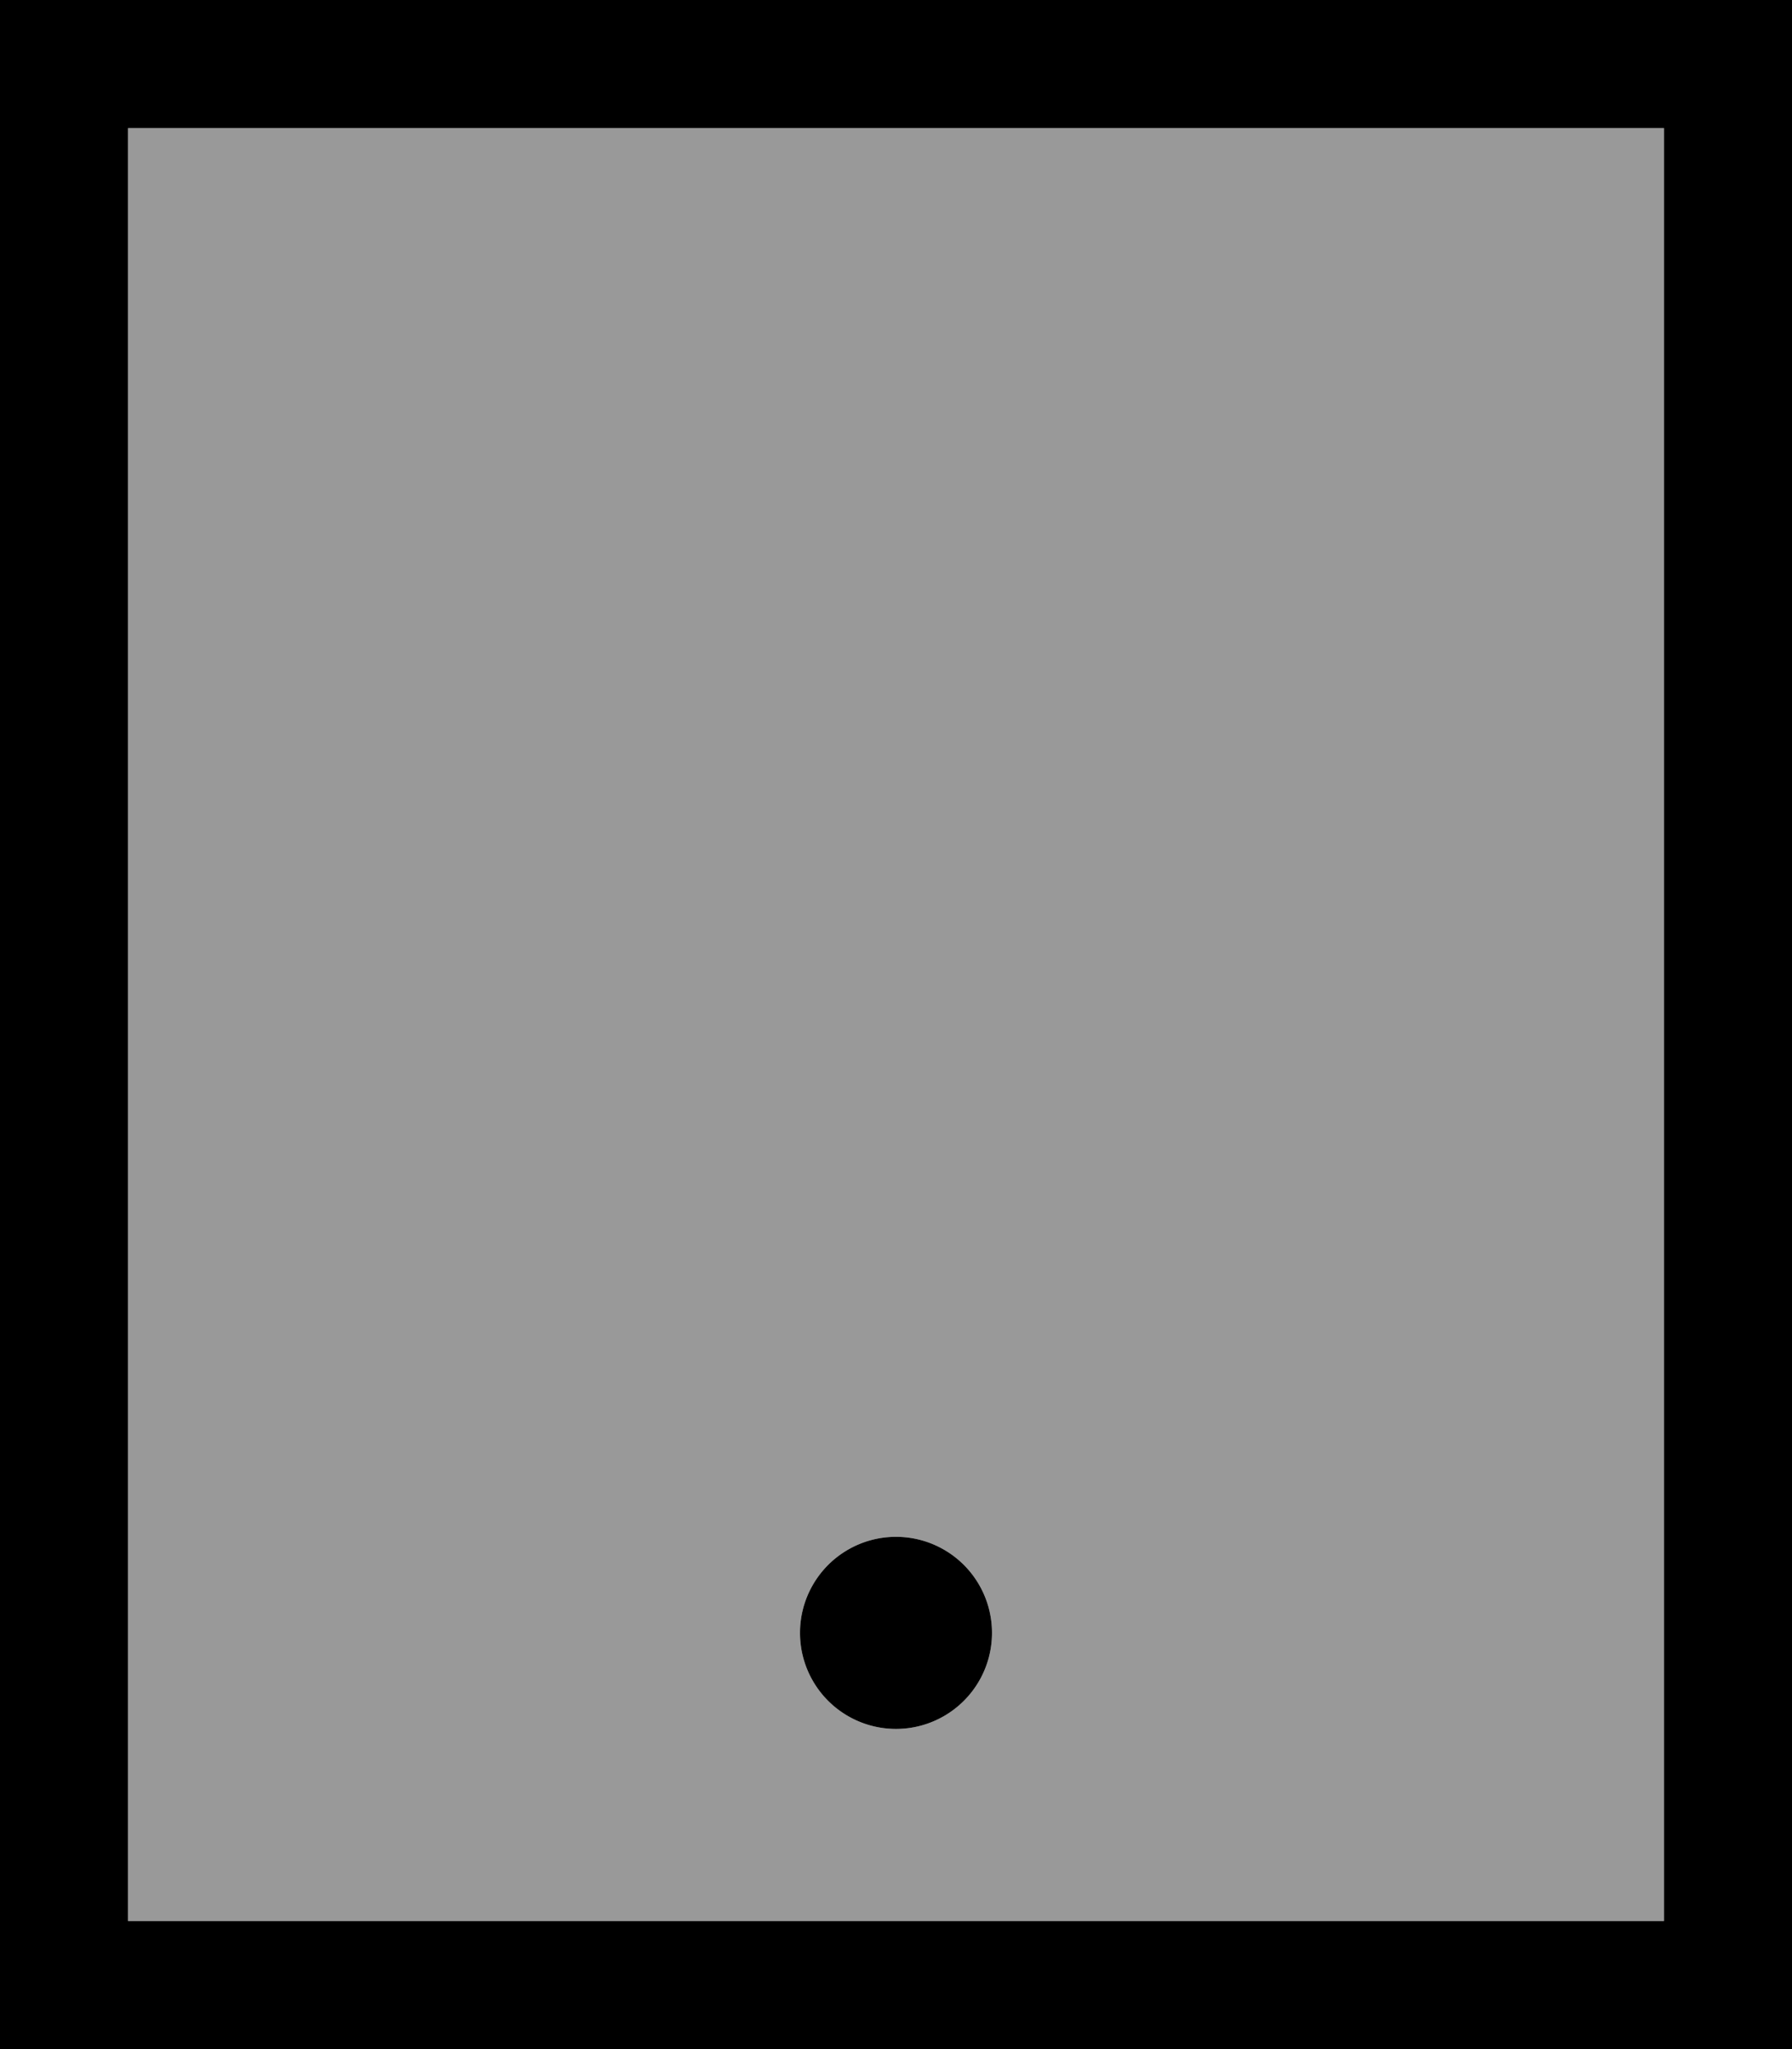
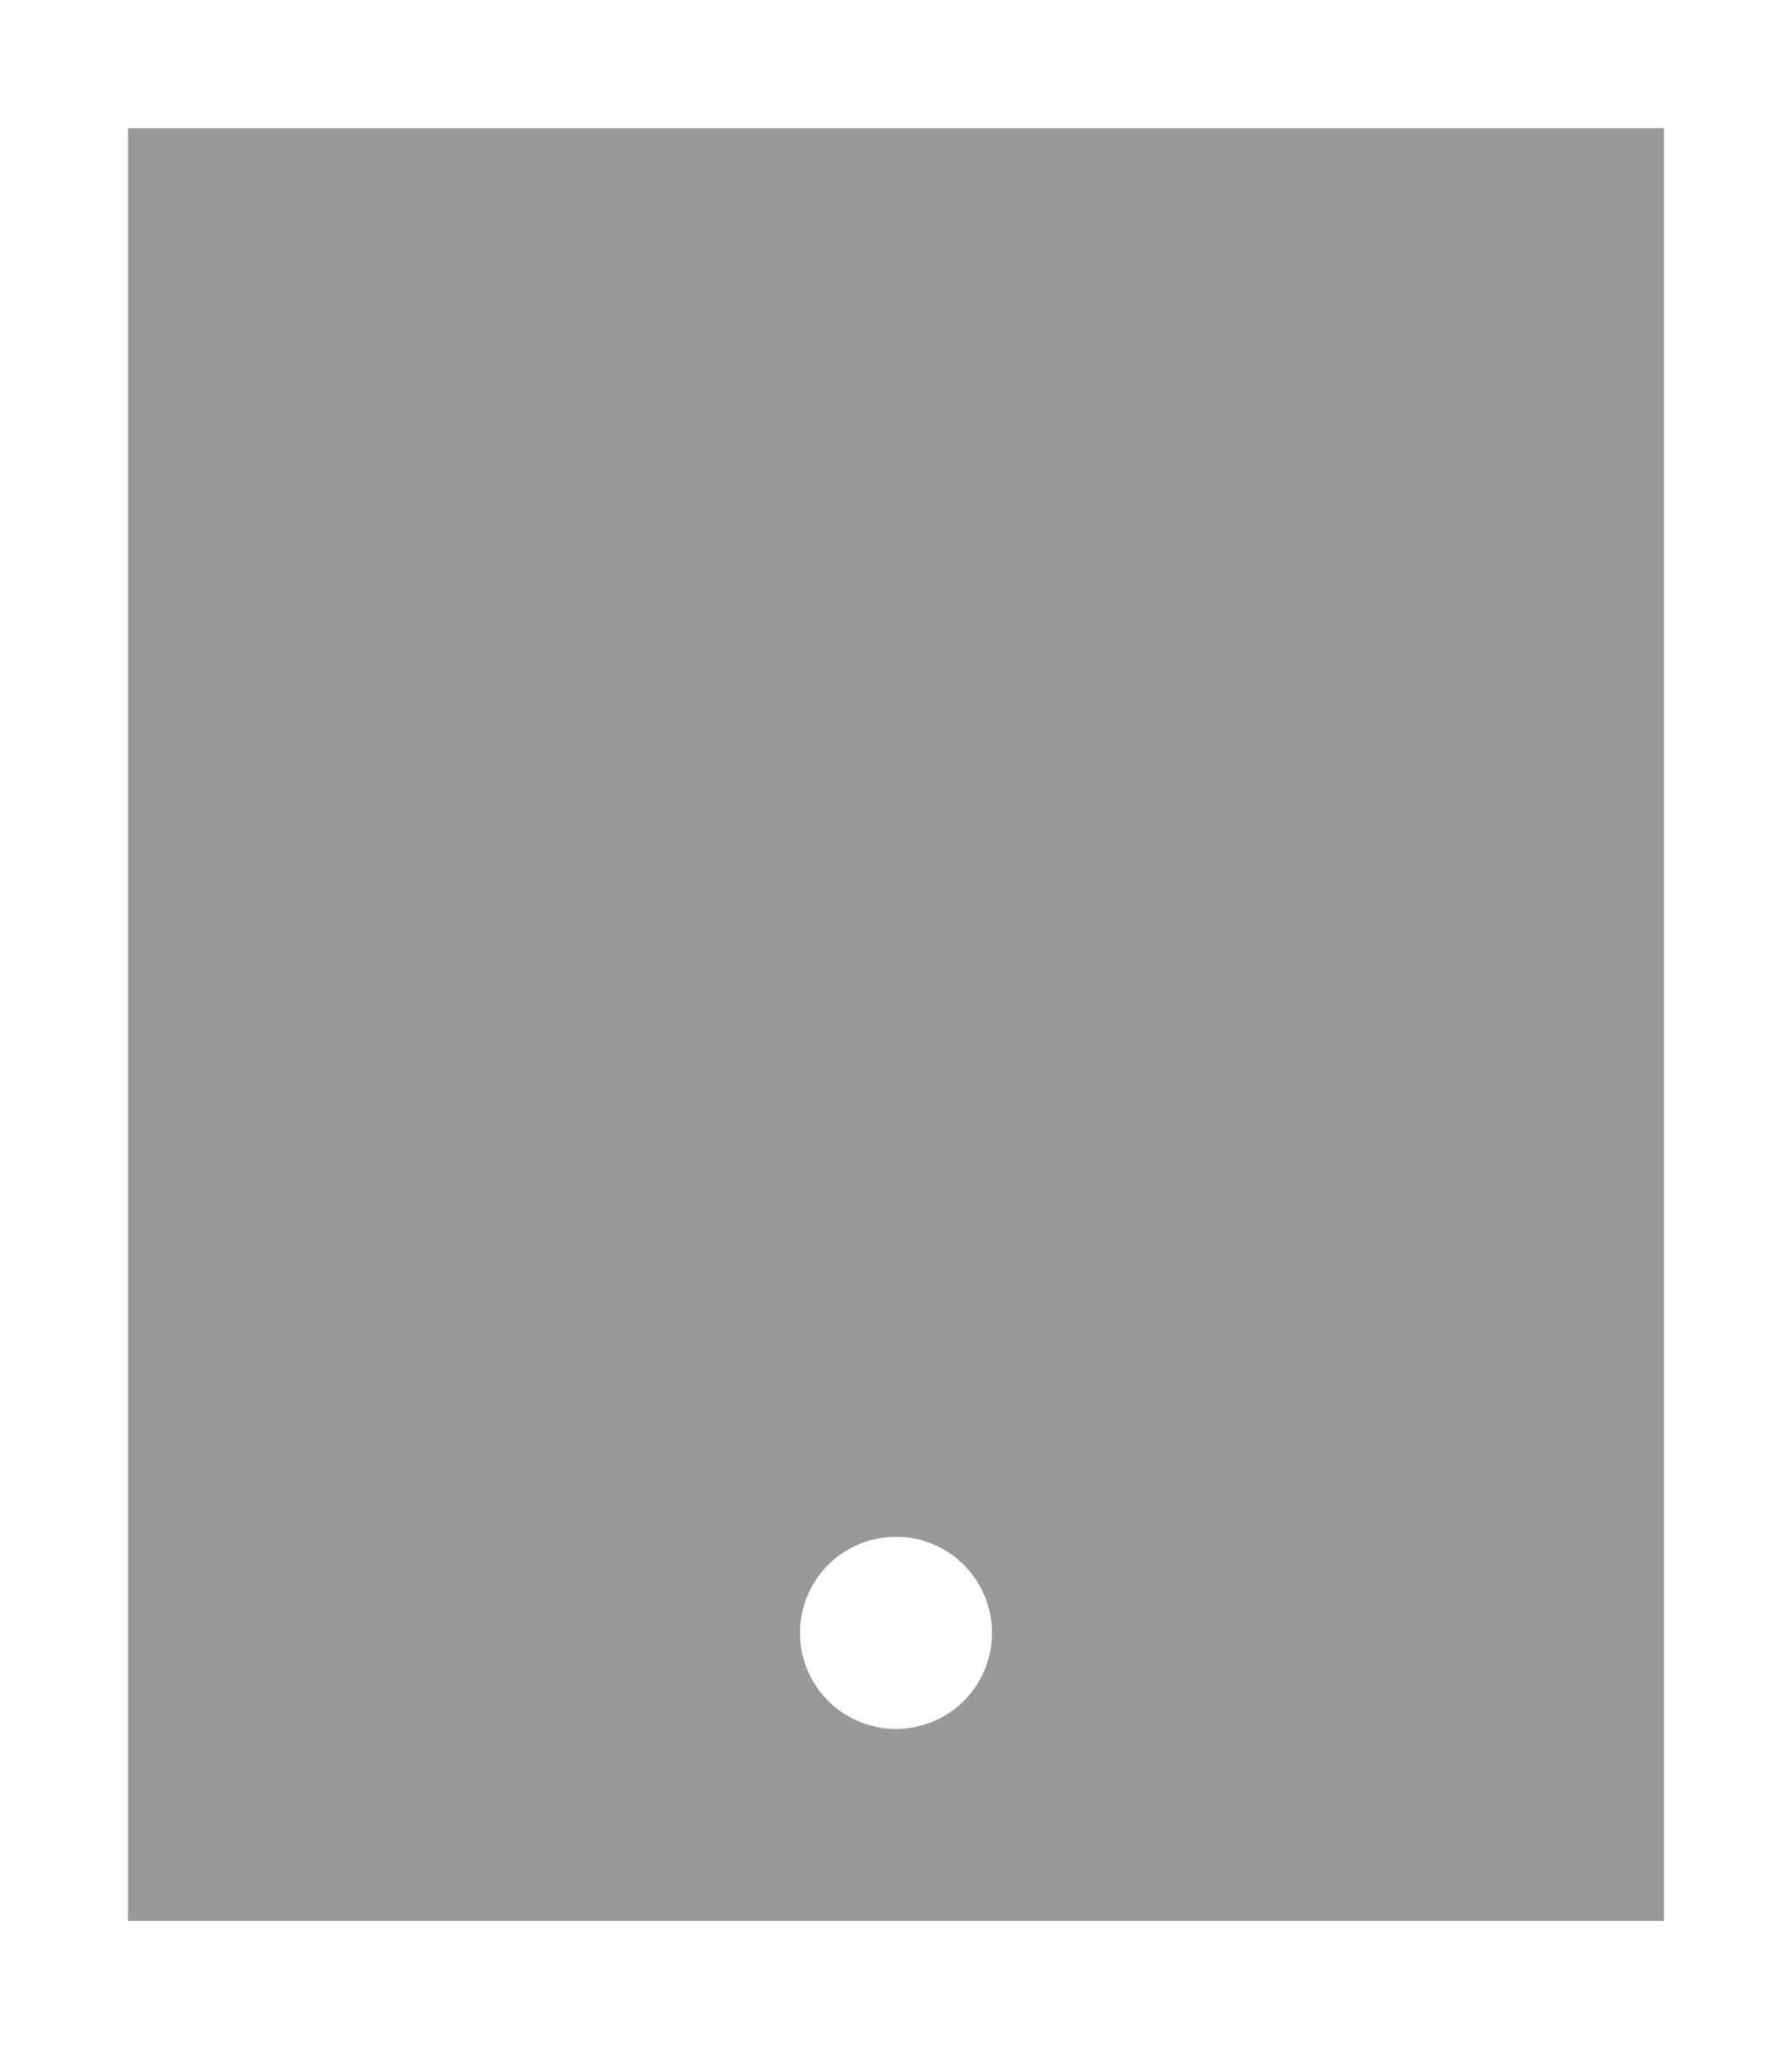
<svg xmlns="http://www.w3.org/2000/svg" viewBox="0 0 448 512">
  <path style="fill:currentColor;opacity:.4" d="M32 32l384 0 0 448-384 0 0-448zM200 408a24 24 0 1 0 48 0 24 24 0 1 0 -48 0z" />
-   <path style="fill:currentColor;opacity:1" d="M32 32l0 448 384 0 0-448-384 0zM0 0L448 0 448 512 0 512 0 0zM224 384a24 24 0 1 1 0 48 24 24 0 1 1 0-48z" />
</svg>